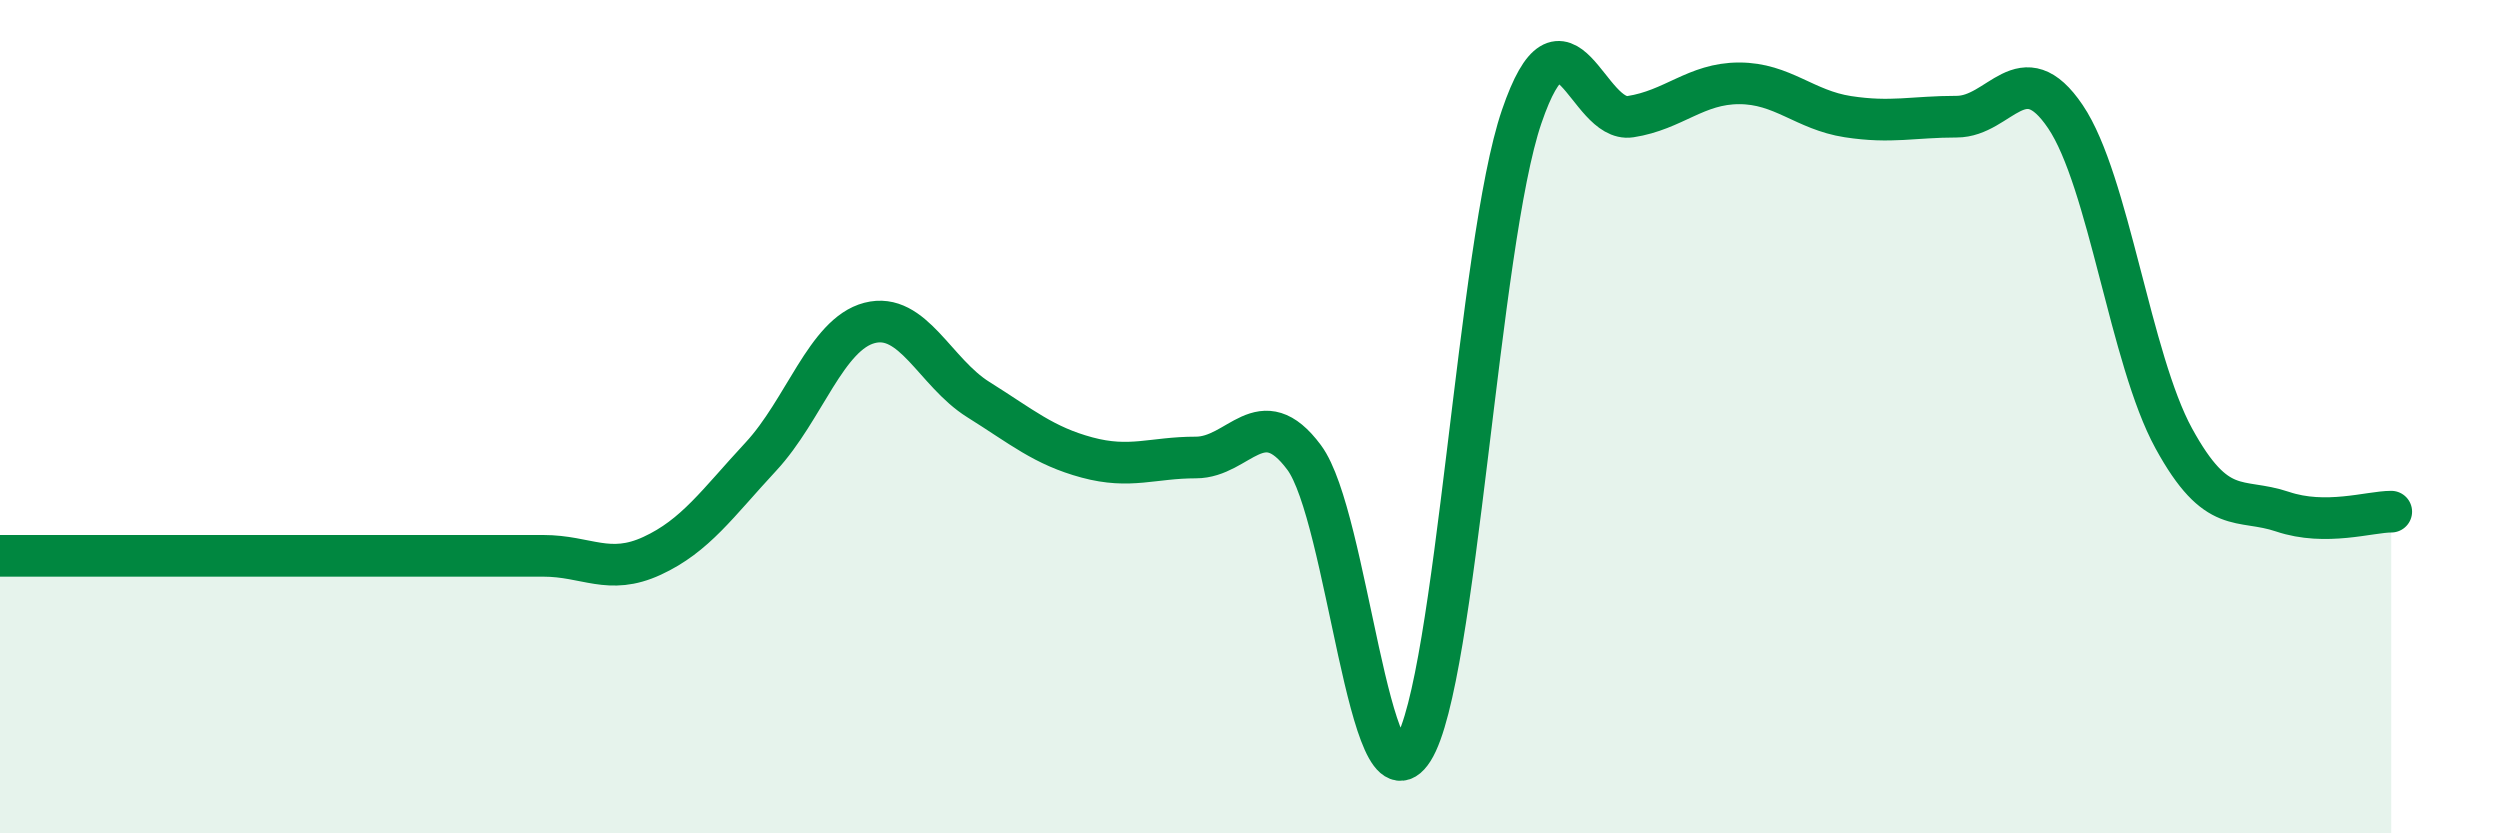
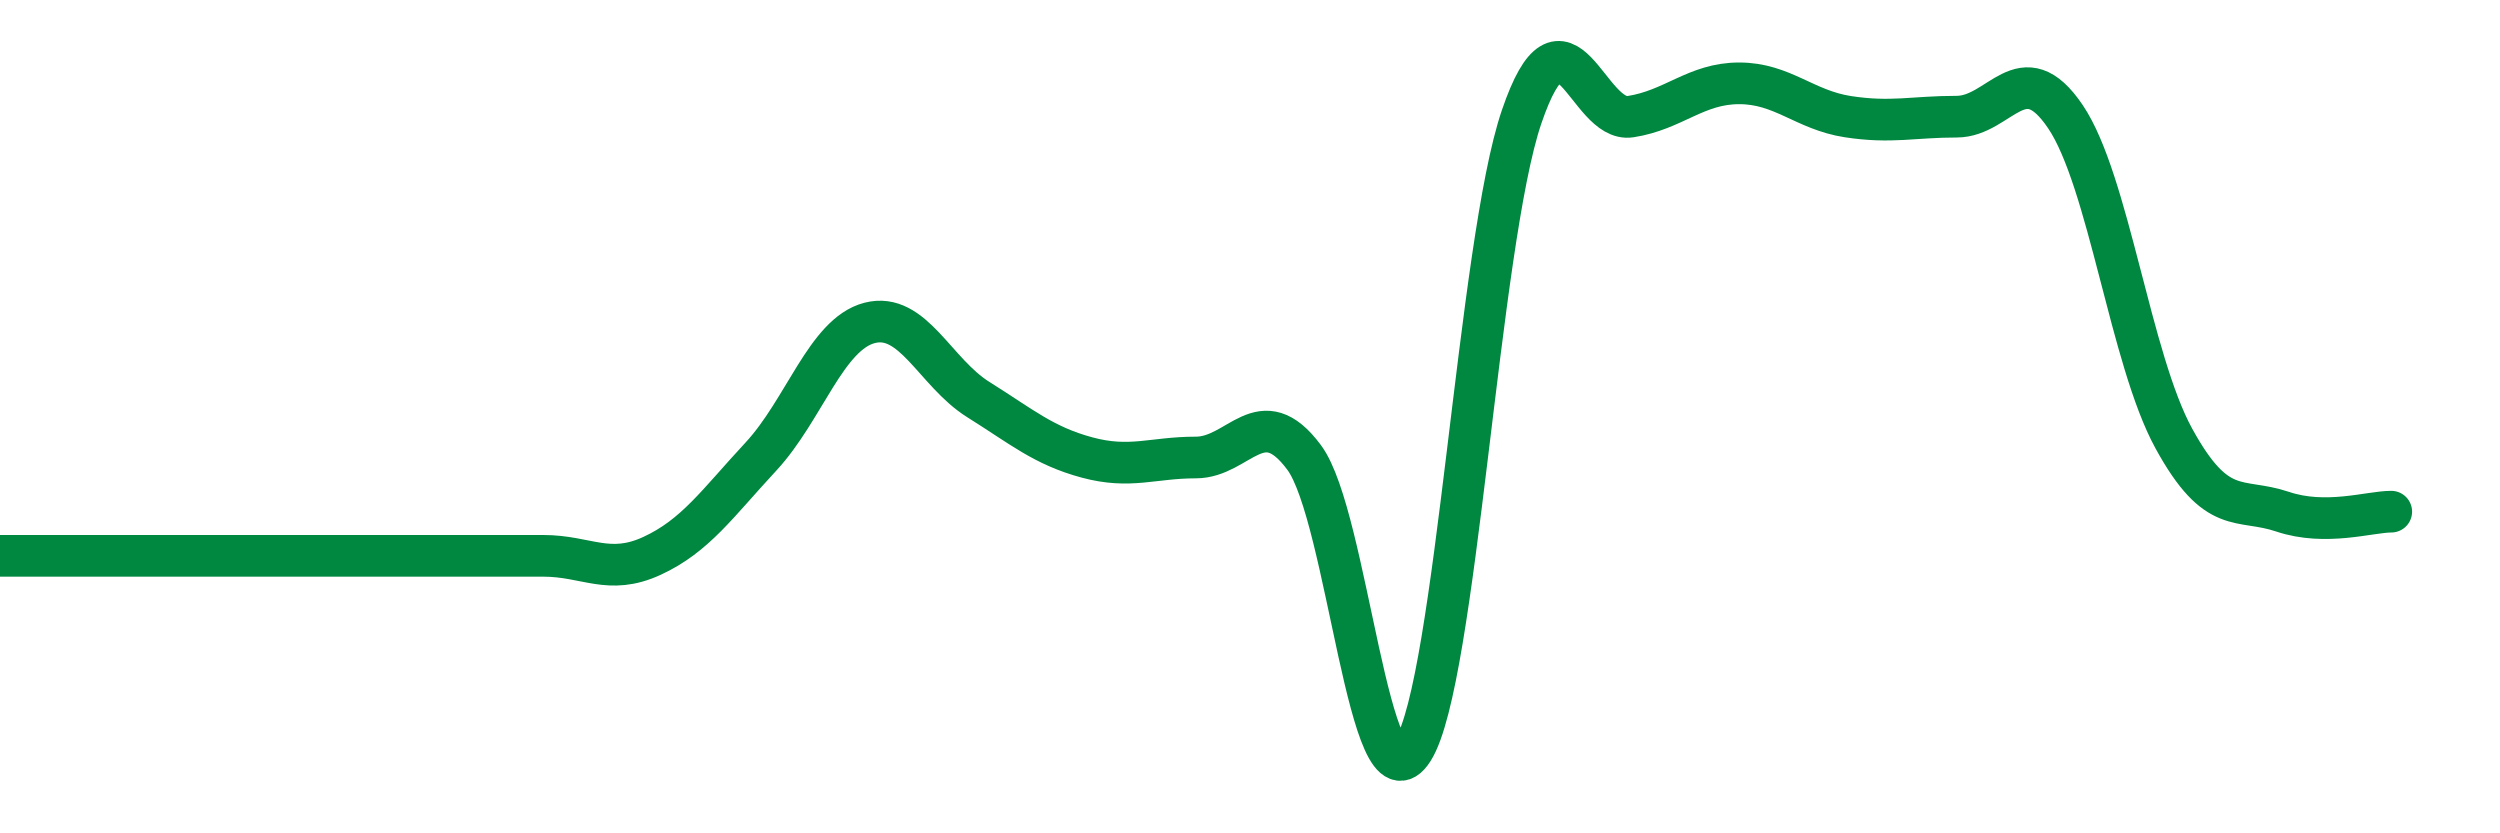
<svg xmlns="http://www.w3.org/2000/svg" width="60" height="20" viewBox="0 0 60 20">
-   <path d="M 0,13.34 C 0.52,13.34 1.57,13.34 2.61,13.34 C 3.65,13.34 4.18,13.34 5.22,13.34 C 6.26,13.34 6.79,13.34 7.83,13.34 C 8.87,13.34 9.39,13.34 10.43,13.34 C 11.47,13.34 12,13.34 13.04,13.34 C 14.08,13.34 14.61,13.82 15.65,13.34 C 16.69,12.86 17.22,12.08 18.26,10.96 C 19.3,9.84 19.83,8.02 20.87,7.75 C 21.91,7.48 22.44,8.94 23.48,9.59 C 24.52,10.24 25.05,10.7 26.09,10.98 C 27.13,11.26 27.66,10.98 28.7,10.98 C 29.74,10.98 30.26,9.58 31.3,10.98 C 32.34,12.38 32.87,19.64 33.91,18 C 34.95,16.36 35.48,5.84 36.52,2.8 C 37.56,-0.24 38.09,2.96 39.13,2.8 C 40.17,2.64 40.7,2 41.74,2 C 42.78,2 43.31,2.64 44.35,2.8 C 45.39,2.96 45.92,2.8 46.96,2.8 C 48,2.8 48.53,1.26 49.57,2.8 C 50.61,4.34 51.13,8.62 52.17,10.52 C 53.21,12.42 53.74,11.93 54.78,12.28 C 55.82,12.63 56.87,12.28 57.39,12.28L57.39 20L0 20Z" fill="#008740" opacity="0.1" stroke-linecap="round" stroke-linejoin="round" />
  <path d="M 0,13.34 C 0.52,13.34 1.57,13.34 2.61,13.34 C 3.65,13.34 4.18,13.34 5.22,13.34 C 6.26,13.34 6.79,13.34 7.83,13.34 C 8.87,13.34 9.39,13.34 10.43,13.34 C 11.47,13.34 12,13.34 13.04,13.34 C 14.08,13.34 14.61,13.82 15.65,13.34 C 16.69,12.86 17.22,12.08 18.26,10.96 C 19.3,9.84 19.83,8.02 20.87,7.75 C 21.91,7.48 22.44,8.94 23.48,9.59 C 24.52,10.24 25.05,10.7 26.09,10.98 C 27.13,11.26 27.66,10.98 28.7,10.98 C 29.74,10.98 30.26,9.58 31.3,10.98 C 32.34,12.38 32.87,19.64 33.91,18 C 34.95,16.36 35.48,5.84 36.52,2.8 C 37.56,-0.24 38.09,2.96 39.13,2.8 C 40.17,2.64 40.7,2 41.74,2 C 42.78,2 43.31,2.64 44.35,2.8 C 45.39,2.96 45.92,2.8 46.96,2.8 C 48,2.8 48.53,1.26 49.57,2.8 C 50.61,4.34 51.13,8.62 52.17,10.52 C 53.21,12.42 53.74,11.93 54.78,12.28 C 55.82,12.63 56.87,12.28 57.39,12.28" stroke="#008740" stroke-width="1" fill="none" stroke-linecap="round" stroke-linejoin="round" />
</svg>